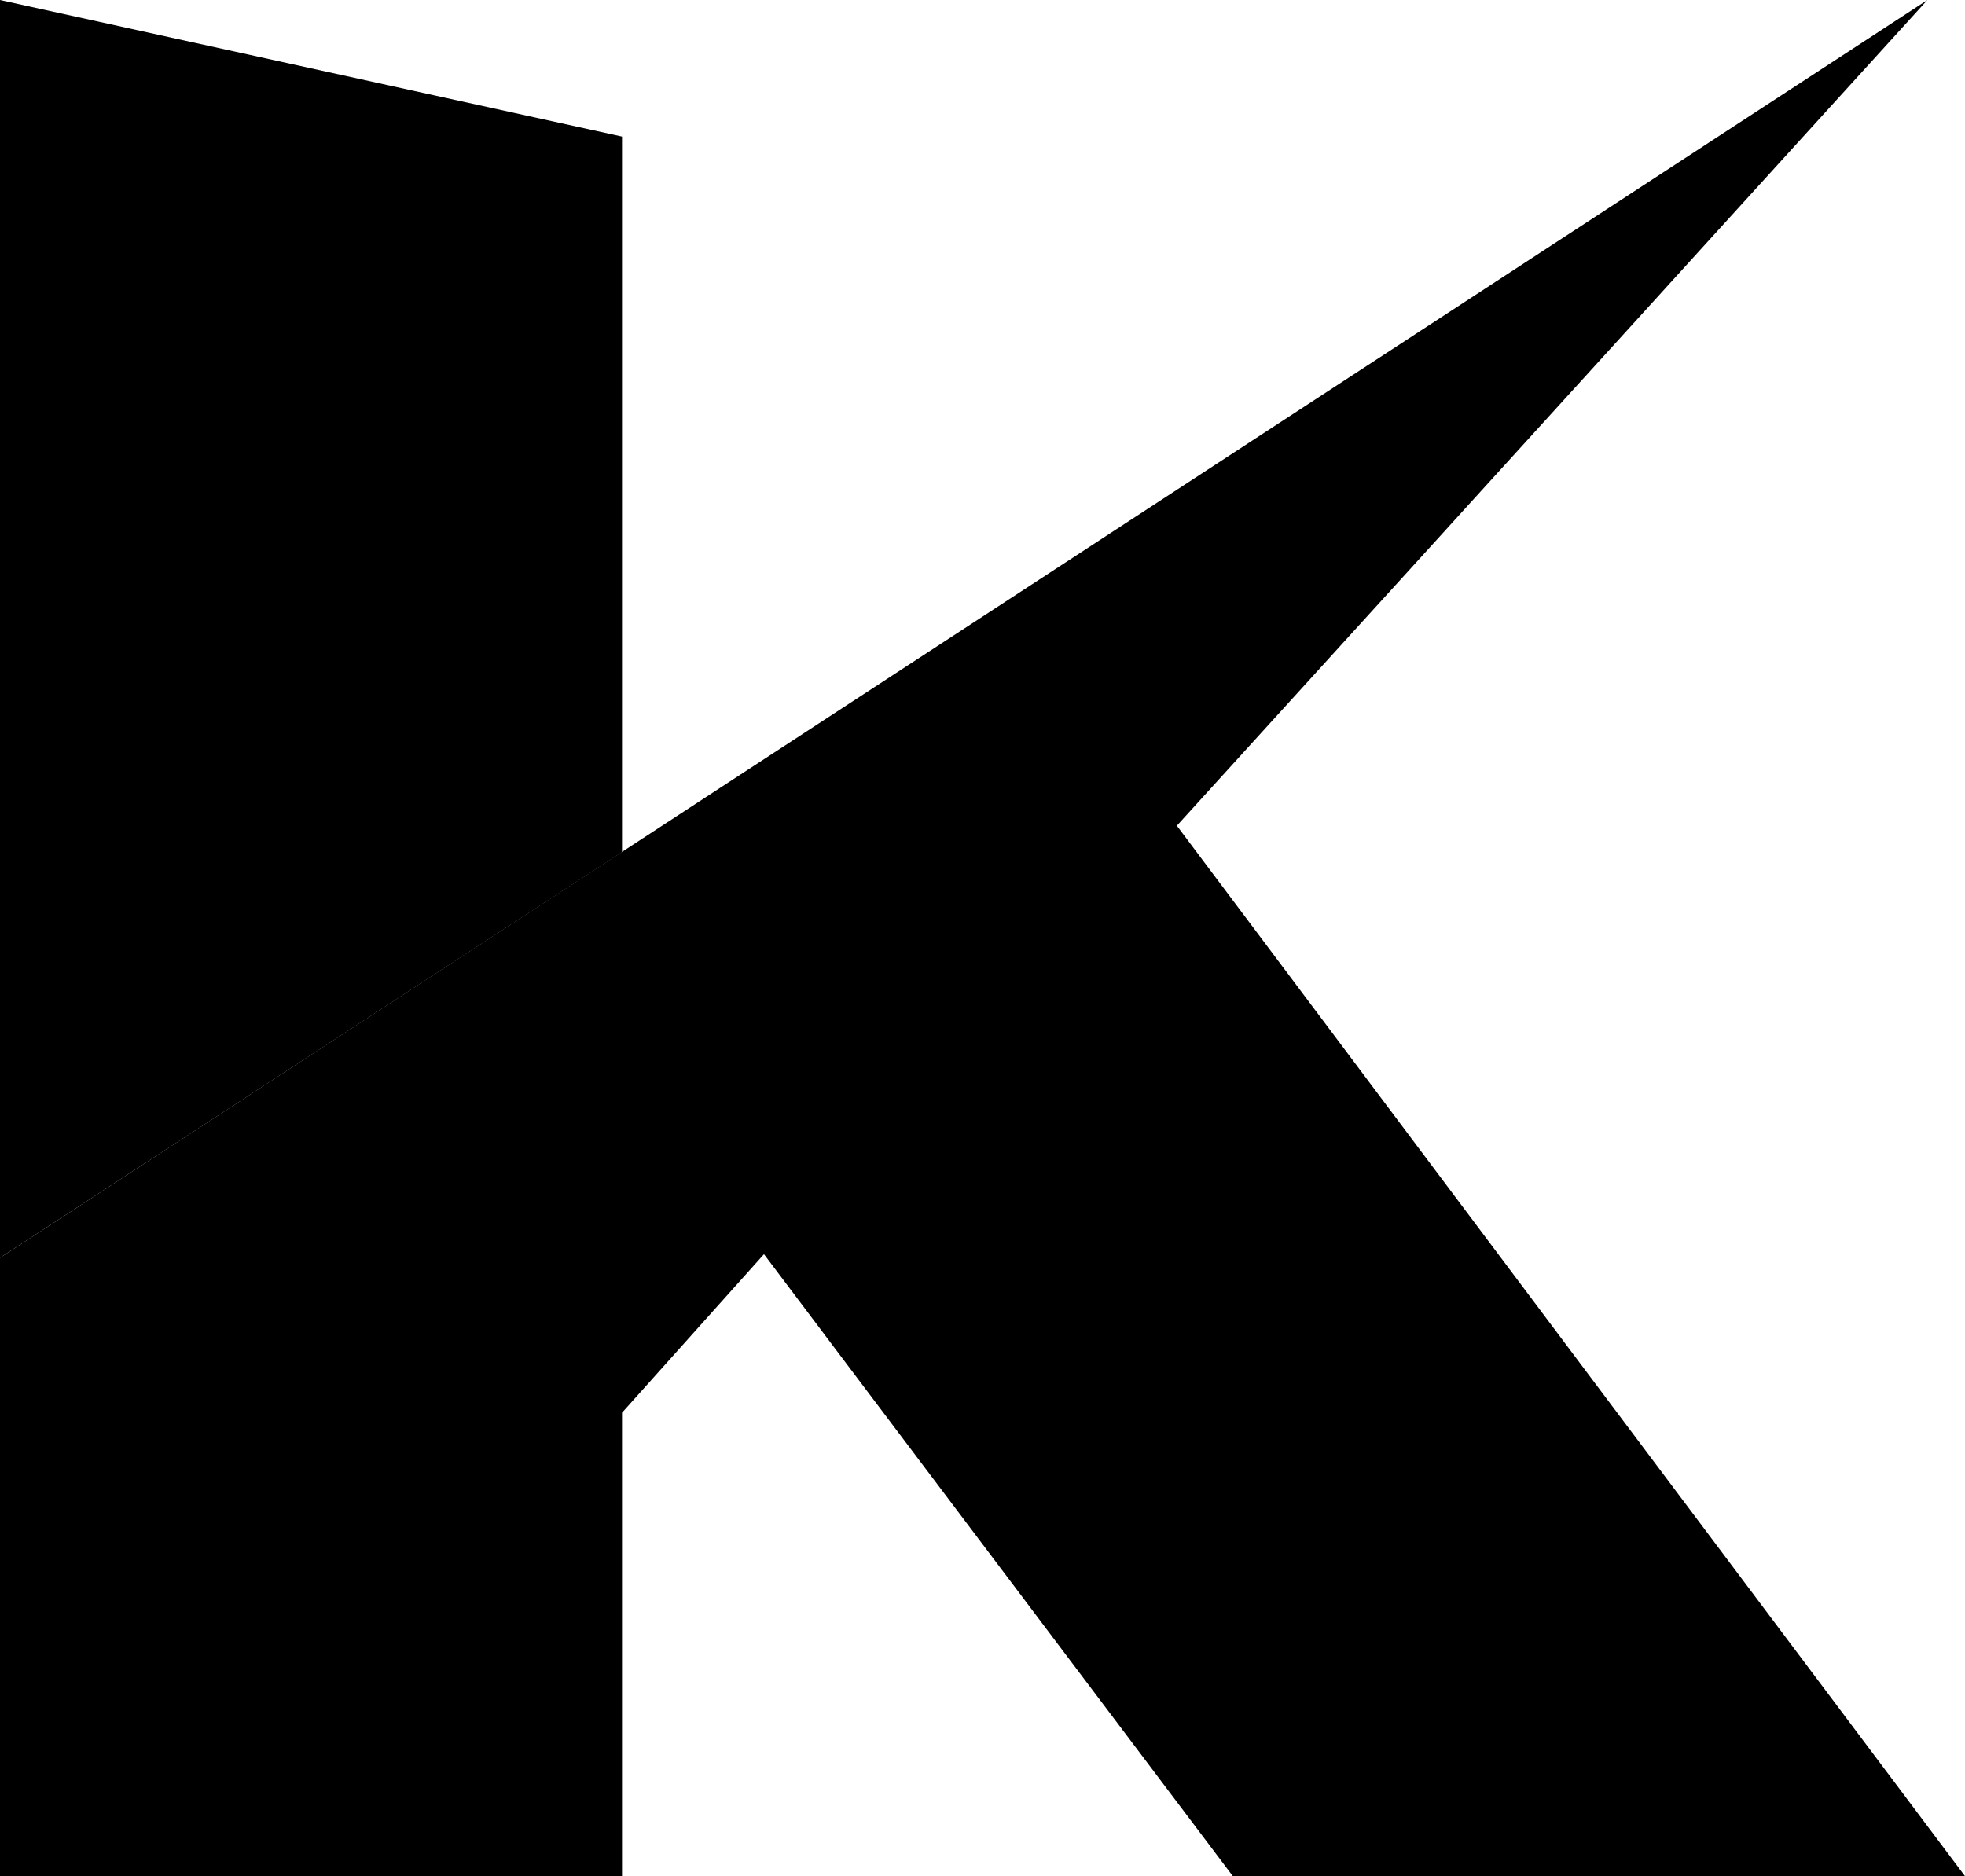
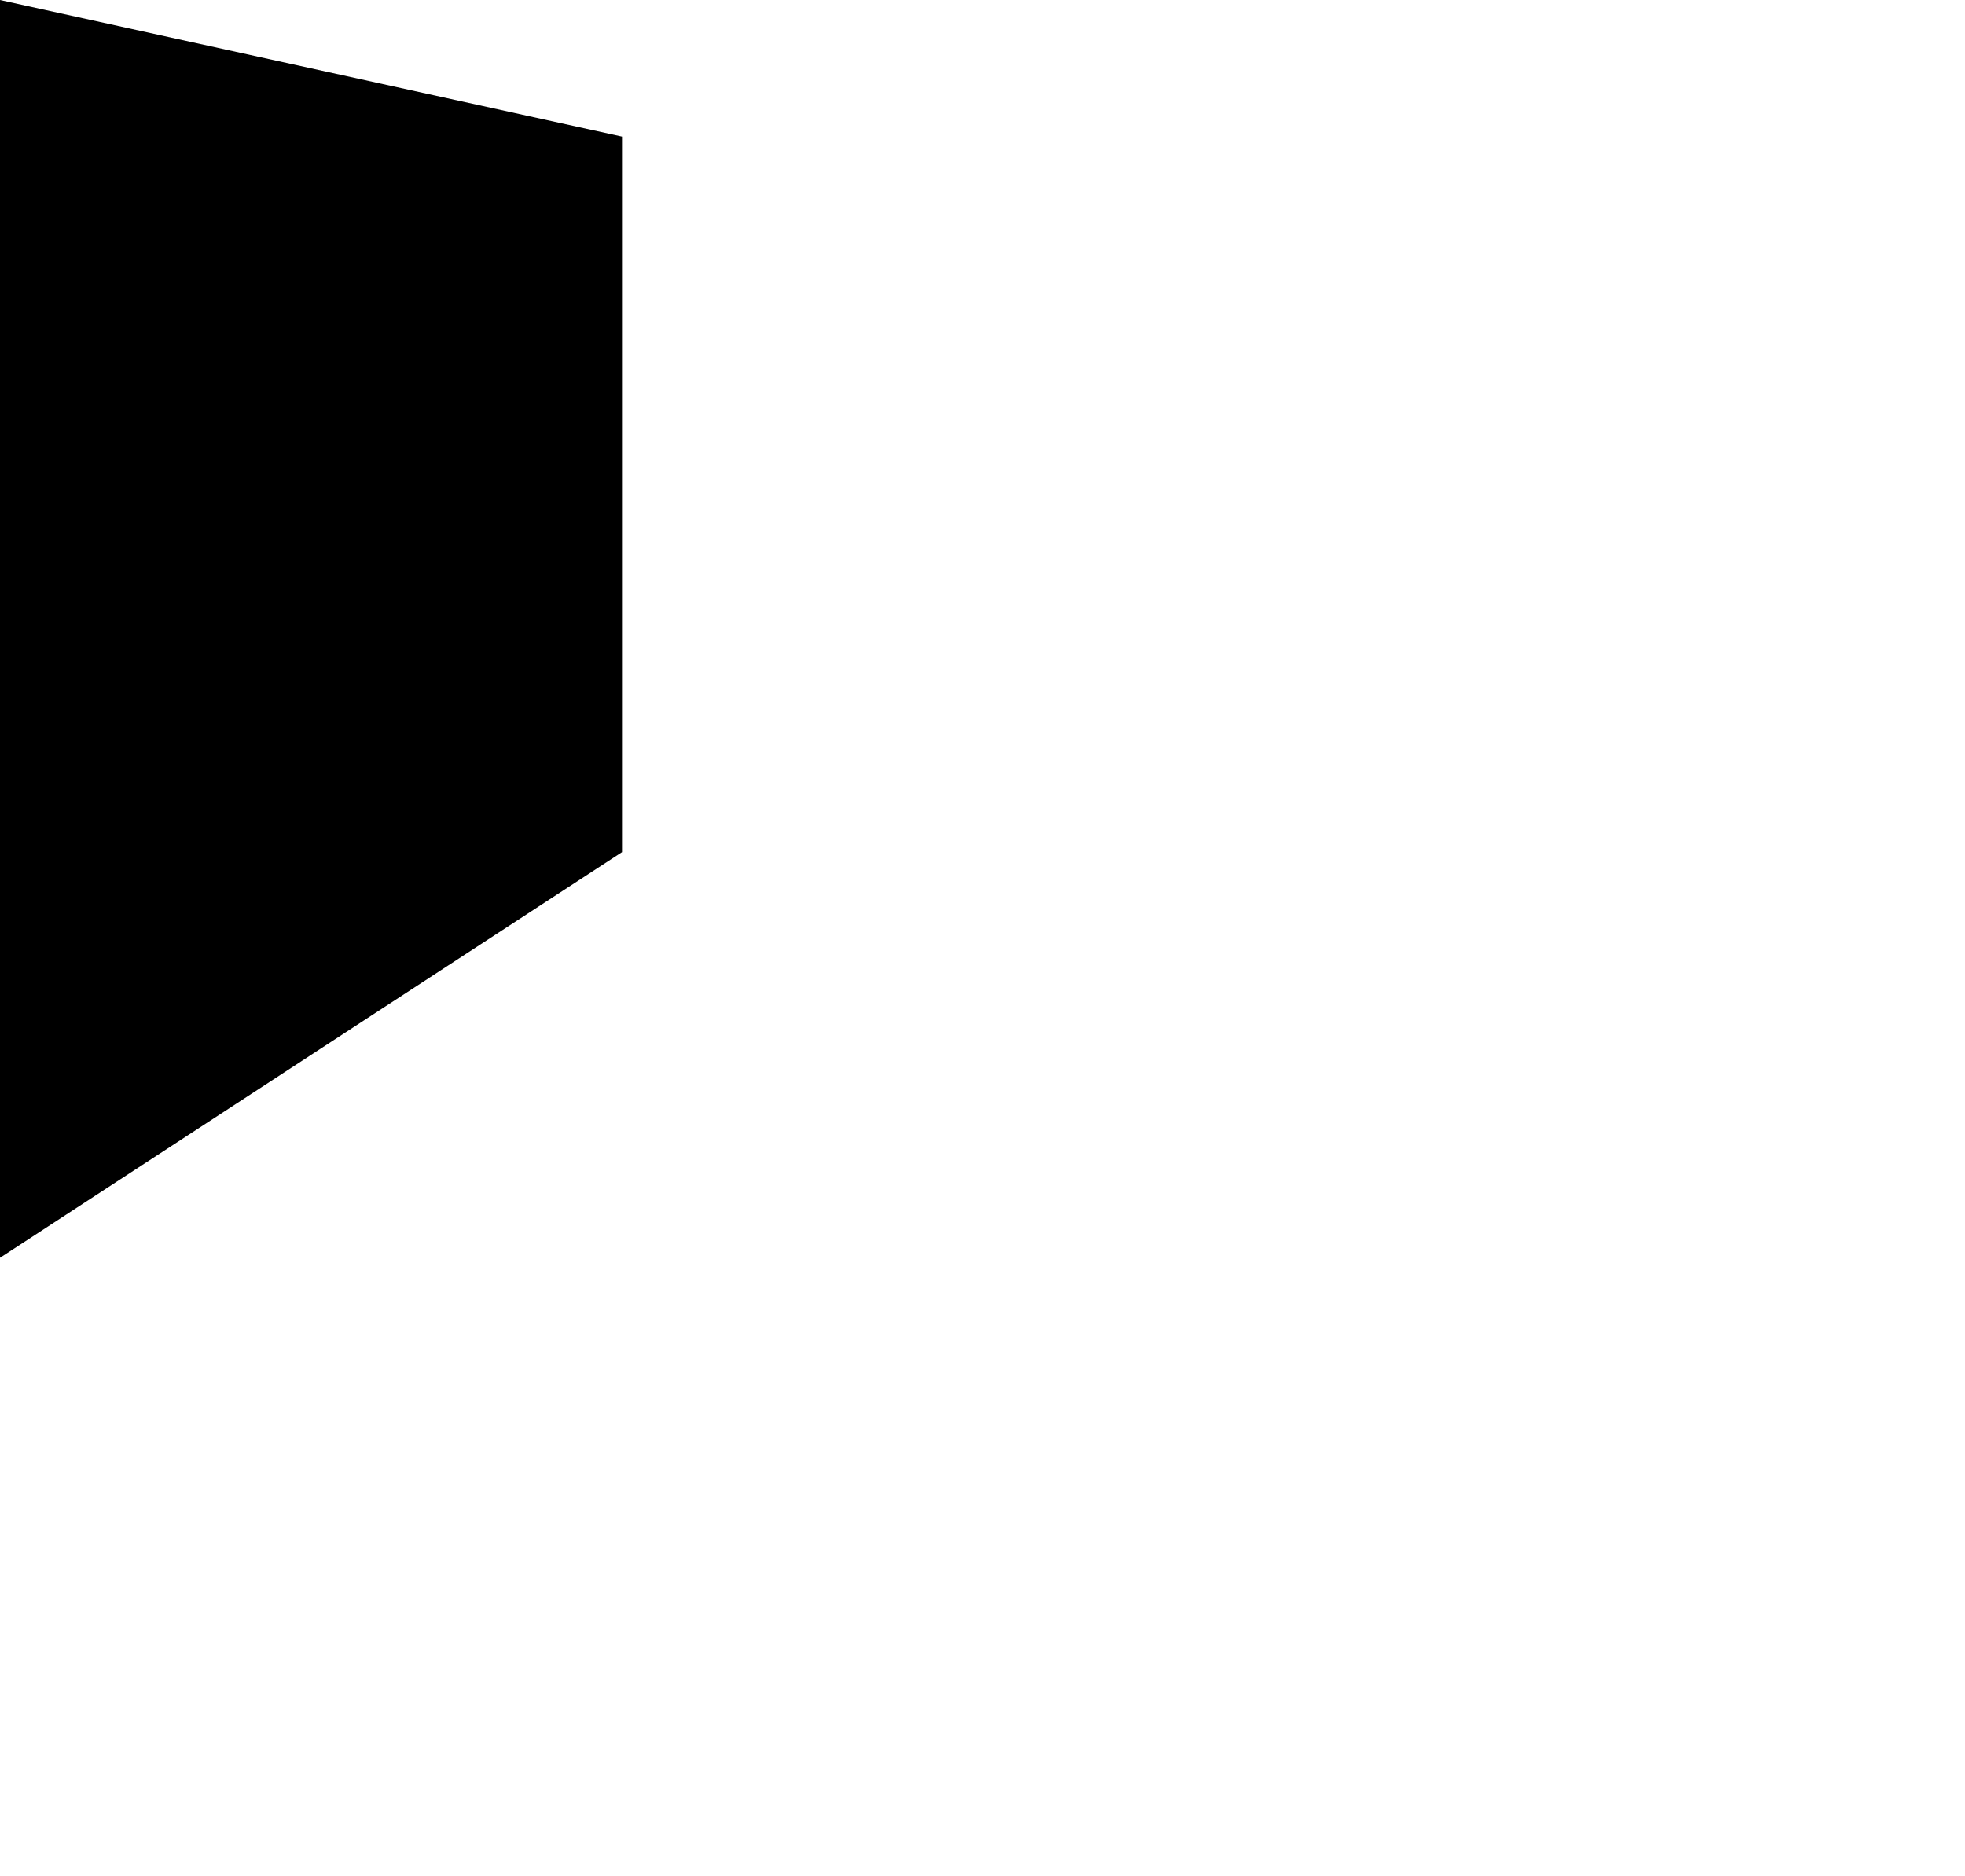
<svg xmlns="http://www.w3.org/2000/svg" fill="#000000" height="419" preserveAspectRatio="xMidYMid meet" version="1" viewBox="0.0 0.0 438.8 419.0" width="438.8" zoomAndPan="magnify">
  <g id="change1_1">
    <path d="M138.9 30.5L138.9 190.3 0 280.9 0 0z" fill="#000000" />
  </g>
  <g id="change2_1">
-     <path d="M438.8 419L275.3 419 187.4 302.4 170.6 280.1 138.9 315.5 138.9 419 0 419 0 280.9 430.4 0 262.8 184.4 351.3 302.4z" fill="#000000" />
-   </g>
+     </g>
</svg>